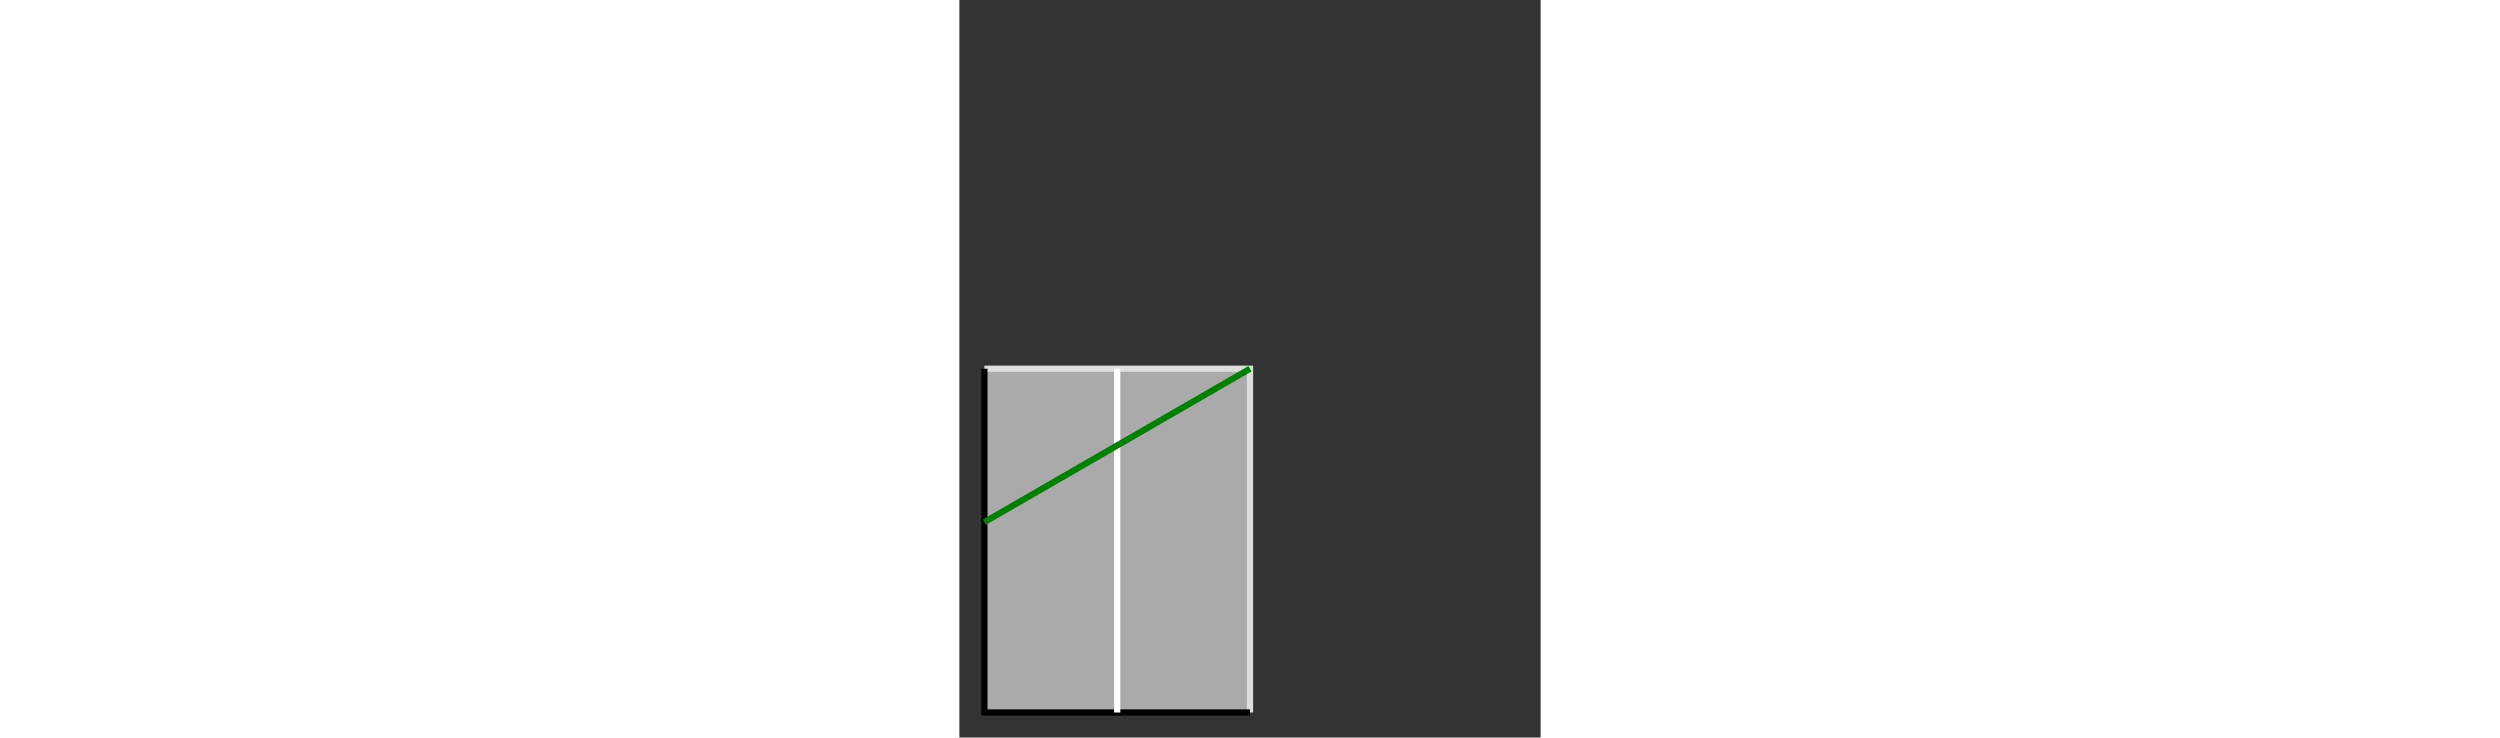
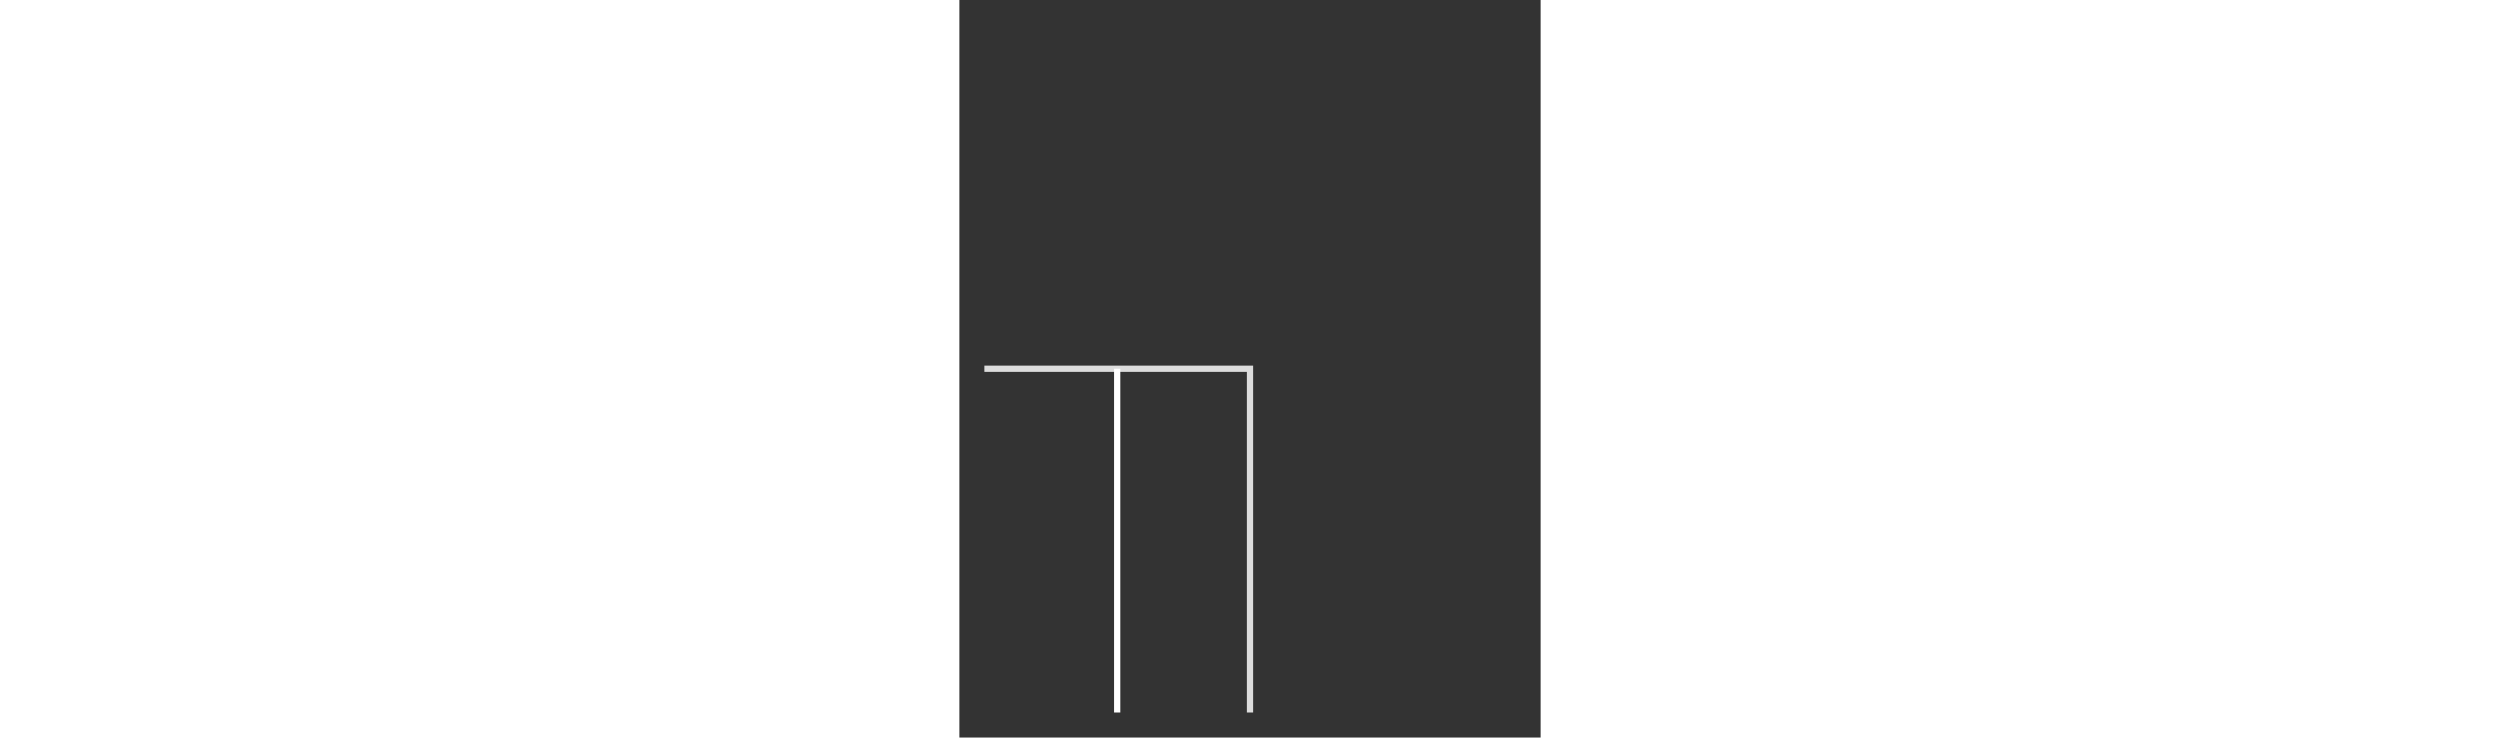
<svg xmlns="http://www.w3.org/2000/svg" viewBox="0 0 93.0 118.0" id="svg5" width="400">
  <rect x="0" y="0" width="93.0" height="118.0" fill="#333333" stroke="none" />
-   <polygon points="4.0,59.0 46.5,59.0 46.5,114.0 4.0,114.0" stroke="none" fill="#aaaaaa" />
  <polyline points="4.0,59.0 46.5,59.0 46.5,114.0" stroke="#dddddd" fill="none" />
-   <polyline points="4.0,59.0 4.0,114.0 46.5,114.0" stroke="black" fill="none" />
  <line x1="25.25" y1="59.0" x2="25.25" y2="114.0" stroke="white" />
-   <line x1="4.0" y1="83.537" x2="46.5" y2="59.0" stroke="green" />
</svg>